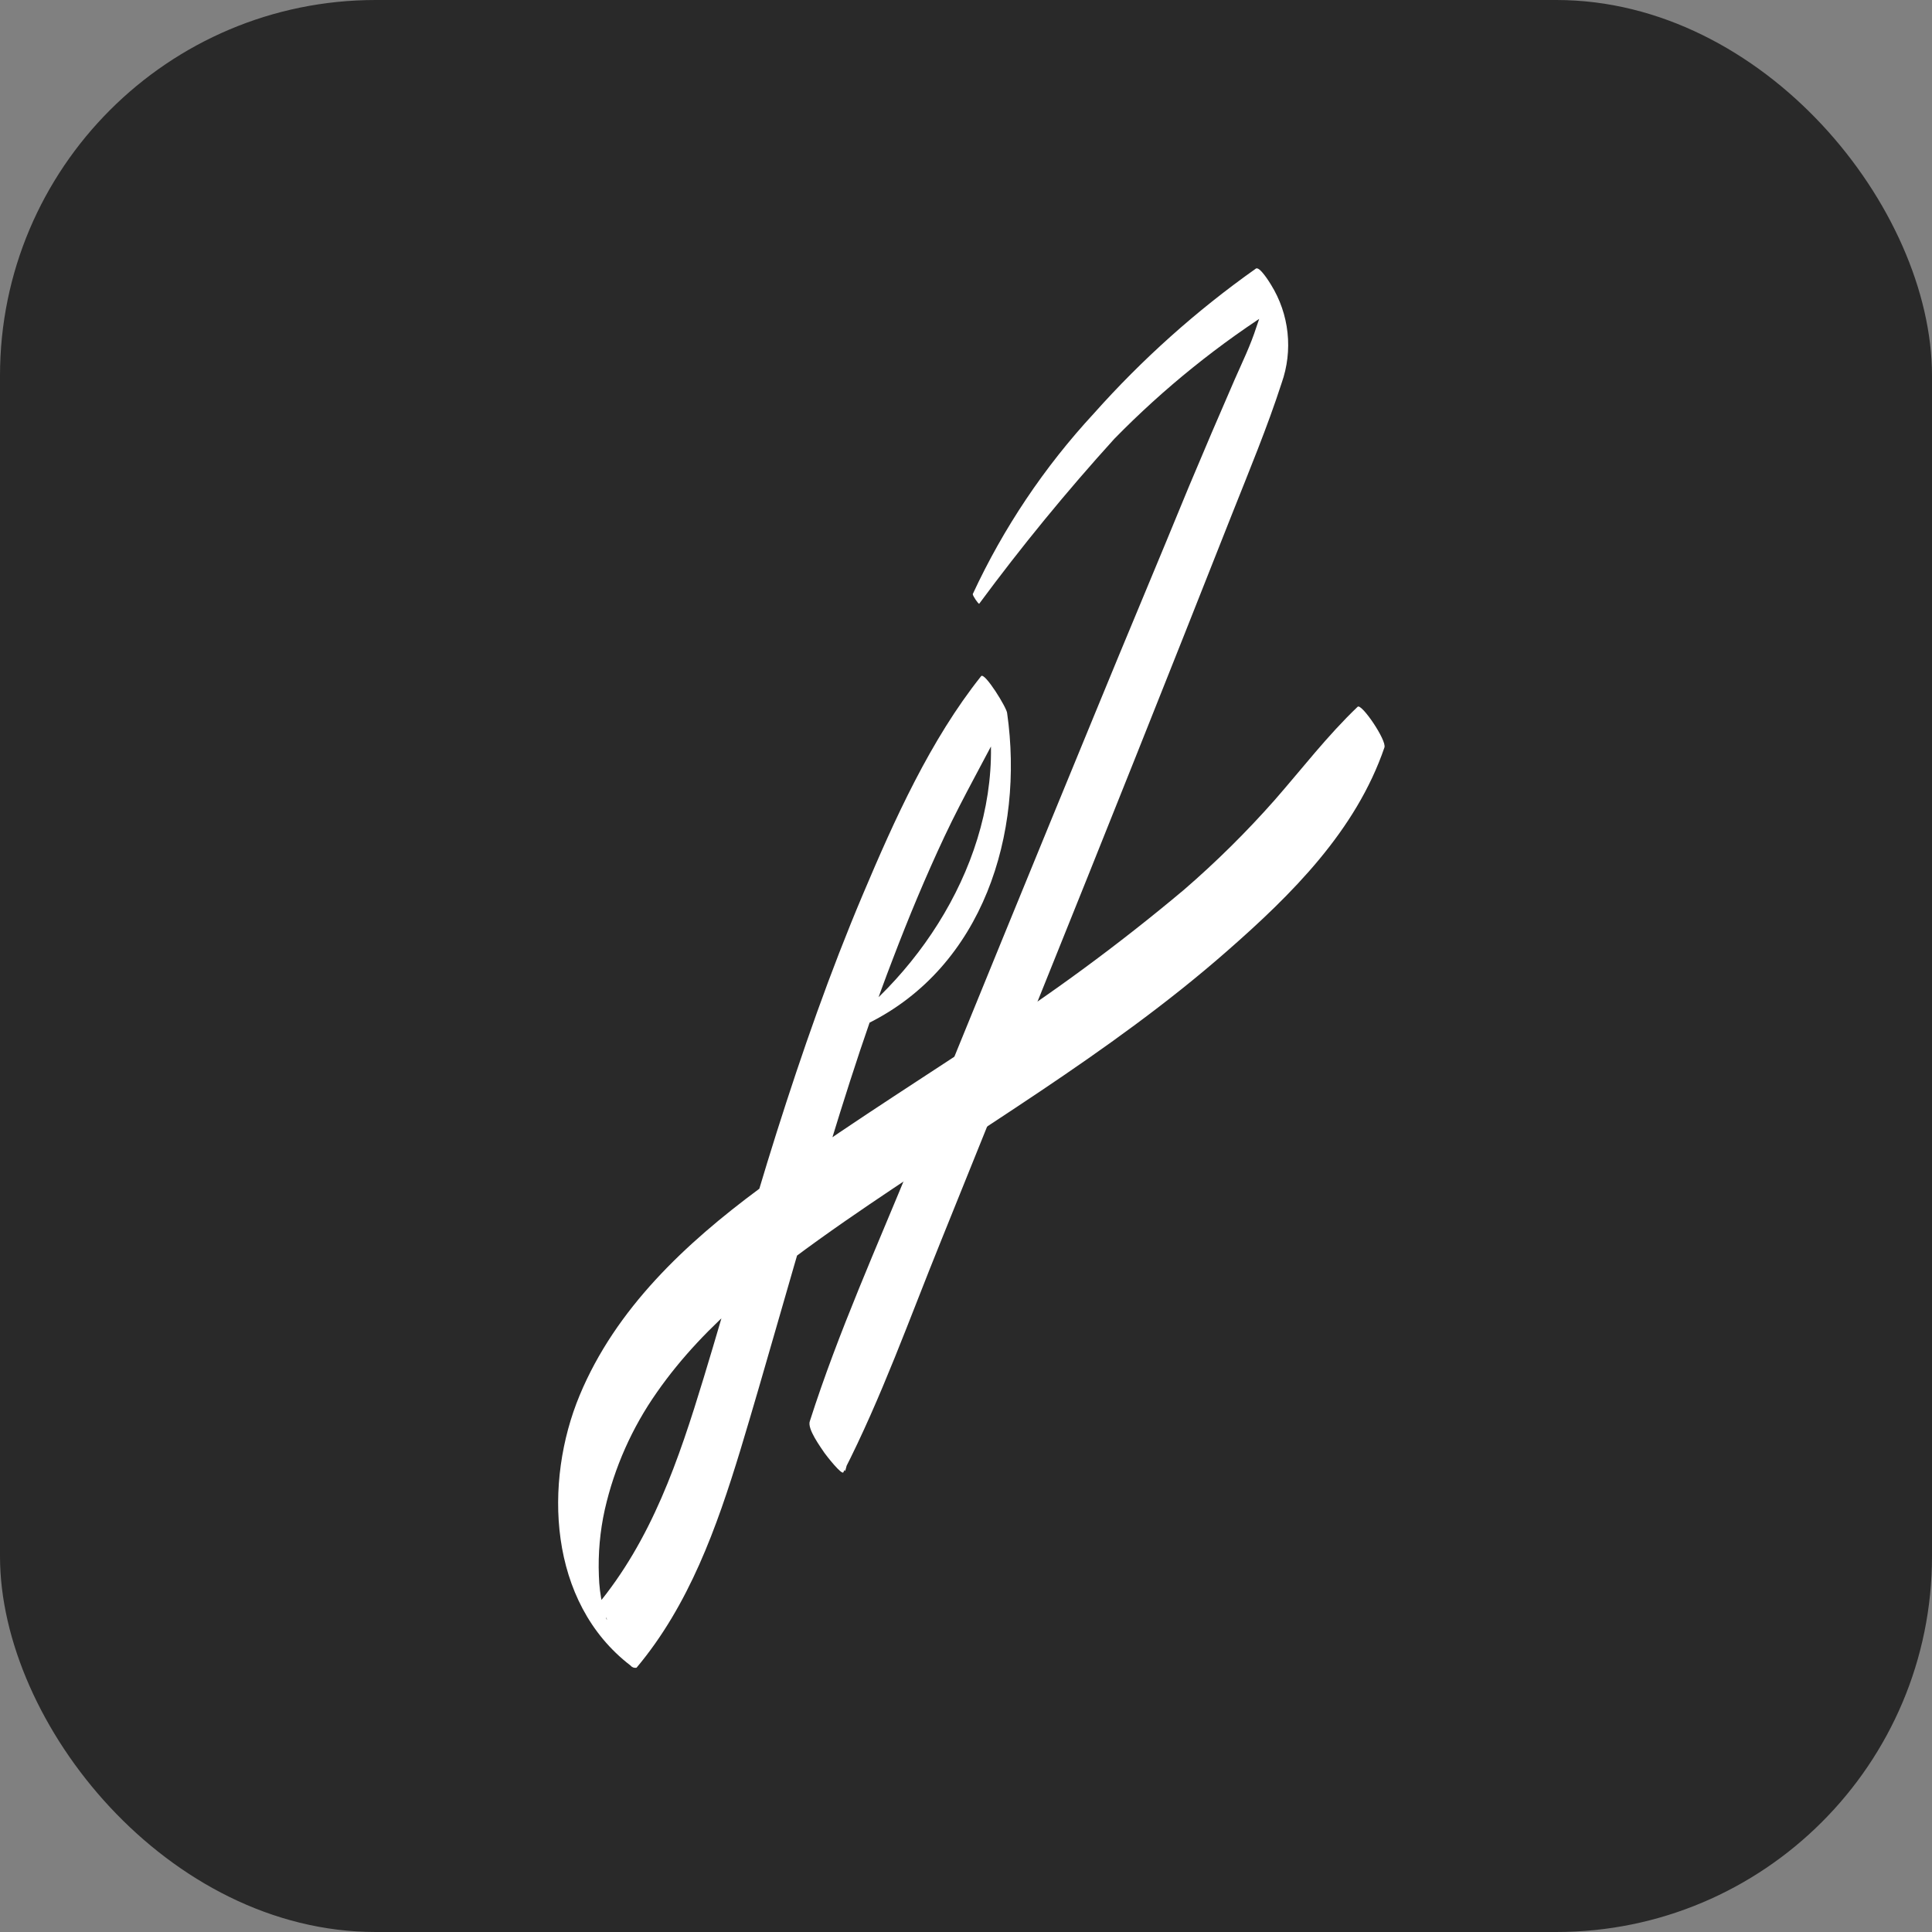
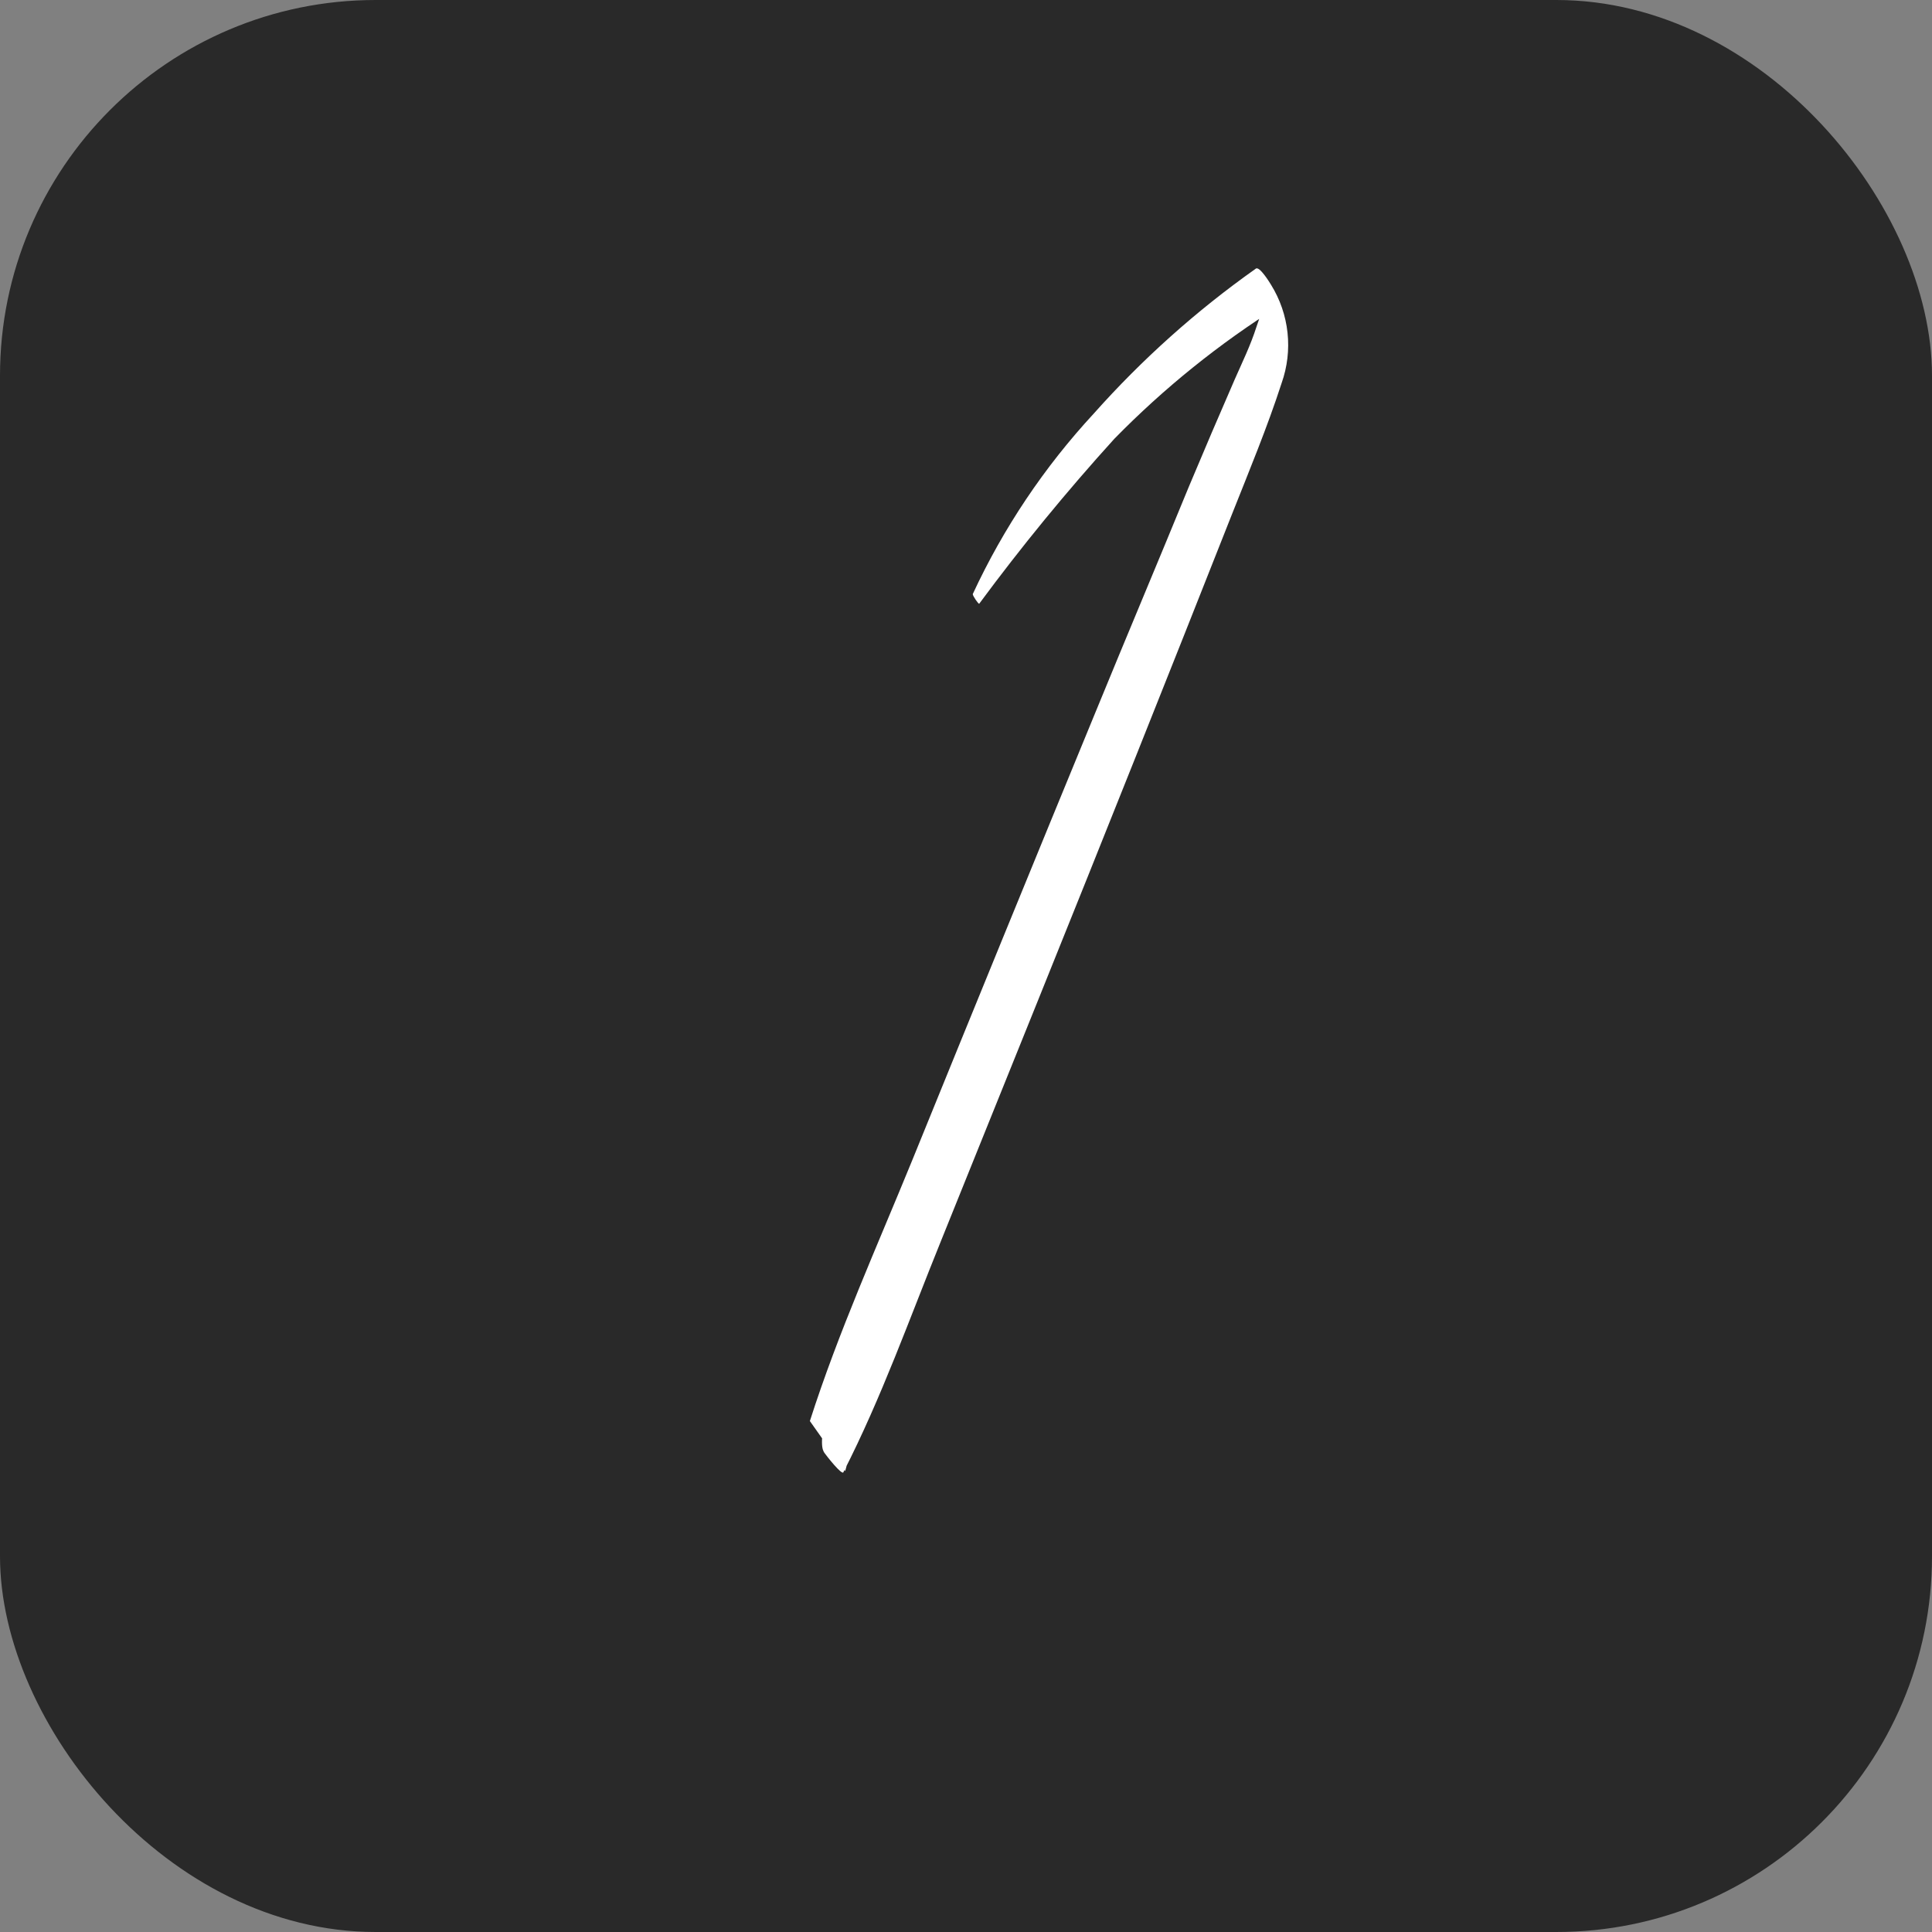
<svg xmlns="http://www.w3.org/2000/svg" width="180" height="180" viewBox="0 0 180 180" fill="none">
  <rect x="0" y="0" width="180" height="180" fill="#808080" stroke="none" />
  <rect width="180" height="180" rx="35" fill="#292929" />
-   <path d="M91.214 56.271C95.155 50.933 99.363 45.797 103.821 40.882C108.444 36.159 113.61 31.998 119.21 28.487L117.528 26.574C118.13 27.637 117.421 29.407 117.067 30.435C116.5 32.205 115.756 33.711 115.048 35.322C113.596 38.651 112.168 41.992 110.763 45.344C107.859 52.427 104.919 59.387 102.032 66.434C96.331 80.282 90.665 94.135 85.033 107.995C81.74 116.07 78.109 124.091 75.454 132.396L78.746 137.053C81.403 127.255 84.018 117.445 86.591 107.623C86.591 107.286 85.76 106.259 85.706 106.382C82.235 115.025 78.817 123.696 75.454 132.396C75.171 133.105 76.48 134.858 76.817 135.371C76.924 135.531 78.499 137.567 78.587 137.141C82.129 130.218 84.75 122.816 87.672 115.609L96.756 93.084C102.824 78.032 108.838 62.958 114.8 47.859C116.394 43.839 118.075 39.802 119.405 35.694C119.938 34.189 120.127 32.582 119.955 30.994C119.784 29.406 119.256 27.877 118.413 26.521C118.306 26.344 117.333 24.75 116.995 25.034C111.469 28.942 106.408 33.469 101.908 38.527C97.295 43.512 93.488 49.188 90.629 55.35C90.629 55.526 91.16 56.288 91.214 56.235V56.271Z" fill="white" />
-   <path d="M80.872 95.35C91.603 90.039 95.428 77.644 93.834 66.451C93.834 65.992 91.727 62.574 91.408 62.999C86.68 68.932 83.333 76.369 80.394 83.327C77.33 90.57 74.728 98.026 72.354 105.516C69.981 113.006 67.875 120.779 65.554 128.393C63.235 136.009 60.721 143.463 55.567 149.643L56.135 149.873C54.558 148.67 56.736 150.687 56.523 150.901L56.135 149.536C55.934 148.64 55.821 147.727 55.797 146.81C55.714 144.741 55.898 142.67 56.347 140.647C57.238 136.725 58.886 133.013 61.199 129.722C65.749 123.188 72.23 118.301 78.712 113.784C90.629 105.516 103.342 98.238 114.286 88.64C120.36 83.327 126.328 77.395 128.984 69.639C129.213 68.984 126.842 65.495 126.487 65.85C123.654 68.559 121.352 71.57 118.784 74.509C116.149 77.496 113.316 80.299 110.302 82.903C104.187 88.035 97.746 92.768 91.019 97.068C84.218 101.566 77.294 105.923 70.761 110.739C63.855 115.856 57.374 121.913 54.009 129.987C50.645 138.062 51.052 149.272 58.737 155.168C58.804 155.252 58.89 155.315 58.991 155.354C59.091 155.391 59.198 155.4 59.303 155.38C64.208 149.536 66.776 142.312 68.972 135.122C71.274 127.508 73.382 119.842 75.665 112.209C77.951 104.577 80.287 96.856 83.174 89.366C84.644 85.505 86.237 81.681 87.991 77.944C89.744 74.208 91.922 70.454 93.799 66.682L91.373 63.14C94.684 74.65 88.999 86.745 80.358 94.289C80.251 94.394 80.748 95.174 80.872 95.121V95.35Z" fill="white" />
+   <path d="M91.214 56.271C95.155 50.933 99.363 45.797 103.821 40.882C108.444 36.159 113.61 31.998 119.21 28.487L117.528 26.574C118.13 27.637 117.421 29.407 117.067 30.435C116.5 32.205 115.756 33.711 115.048 35.322C113.596 38.651 112.168 41.992 110.763 45.344C107.859 52.427 104.919 59.387 102.032 66.434C96.331 80.282 90.665 94.135 85.033 107.995C81.74 116.07 78.109 124.091 75.454 132.396L78.746 137.053C81.403 127.255 84.018 117.445 86.591 107.623C86.591 107.286 85.76 106.259 85.706 106.382C75.171 133.105 76.48 134.858 76.817 135.371C76.924 135.531 78.499 137.567 78.587 137.141C82.129 130.218 84.75 122.816 87.672 115.609L96.756 93.084C102.824 78.032 108.838 62.958 114.8 47.859C116.394 43.839 118.075 39.802 119.405 35.694C119.938 34.189 120.127 32.582 119.955 30.994C119.784 29.406 119.256 27.877 118.413 26.521C118.306 26.344 117.333 24.75 116.995 25.034C111.469 28.942 106.408 33.469 101.908 38.527C97.295 43.512 93.488 49.188 90.629 55.35C90.629 55.526 91.16 56.288 91.214 56.235V56.271Z" fill="white" />
</svg>